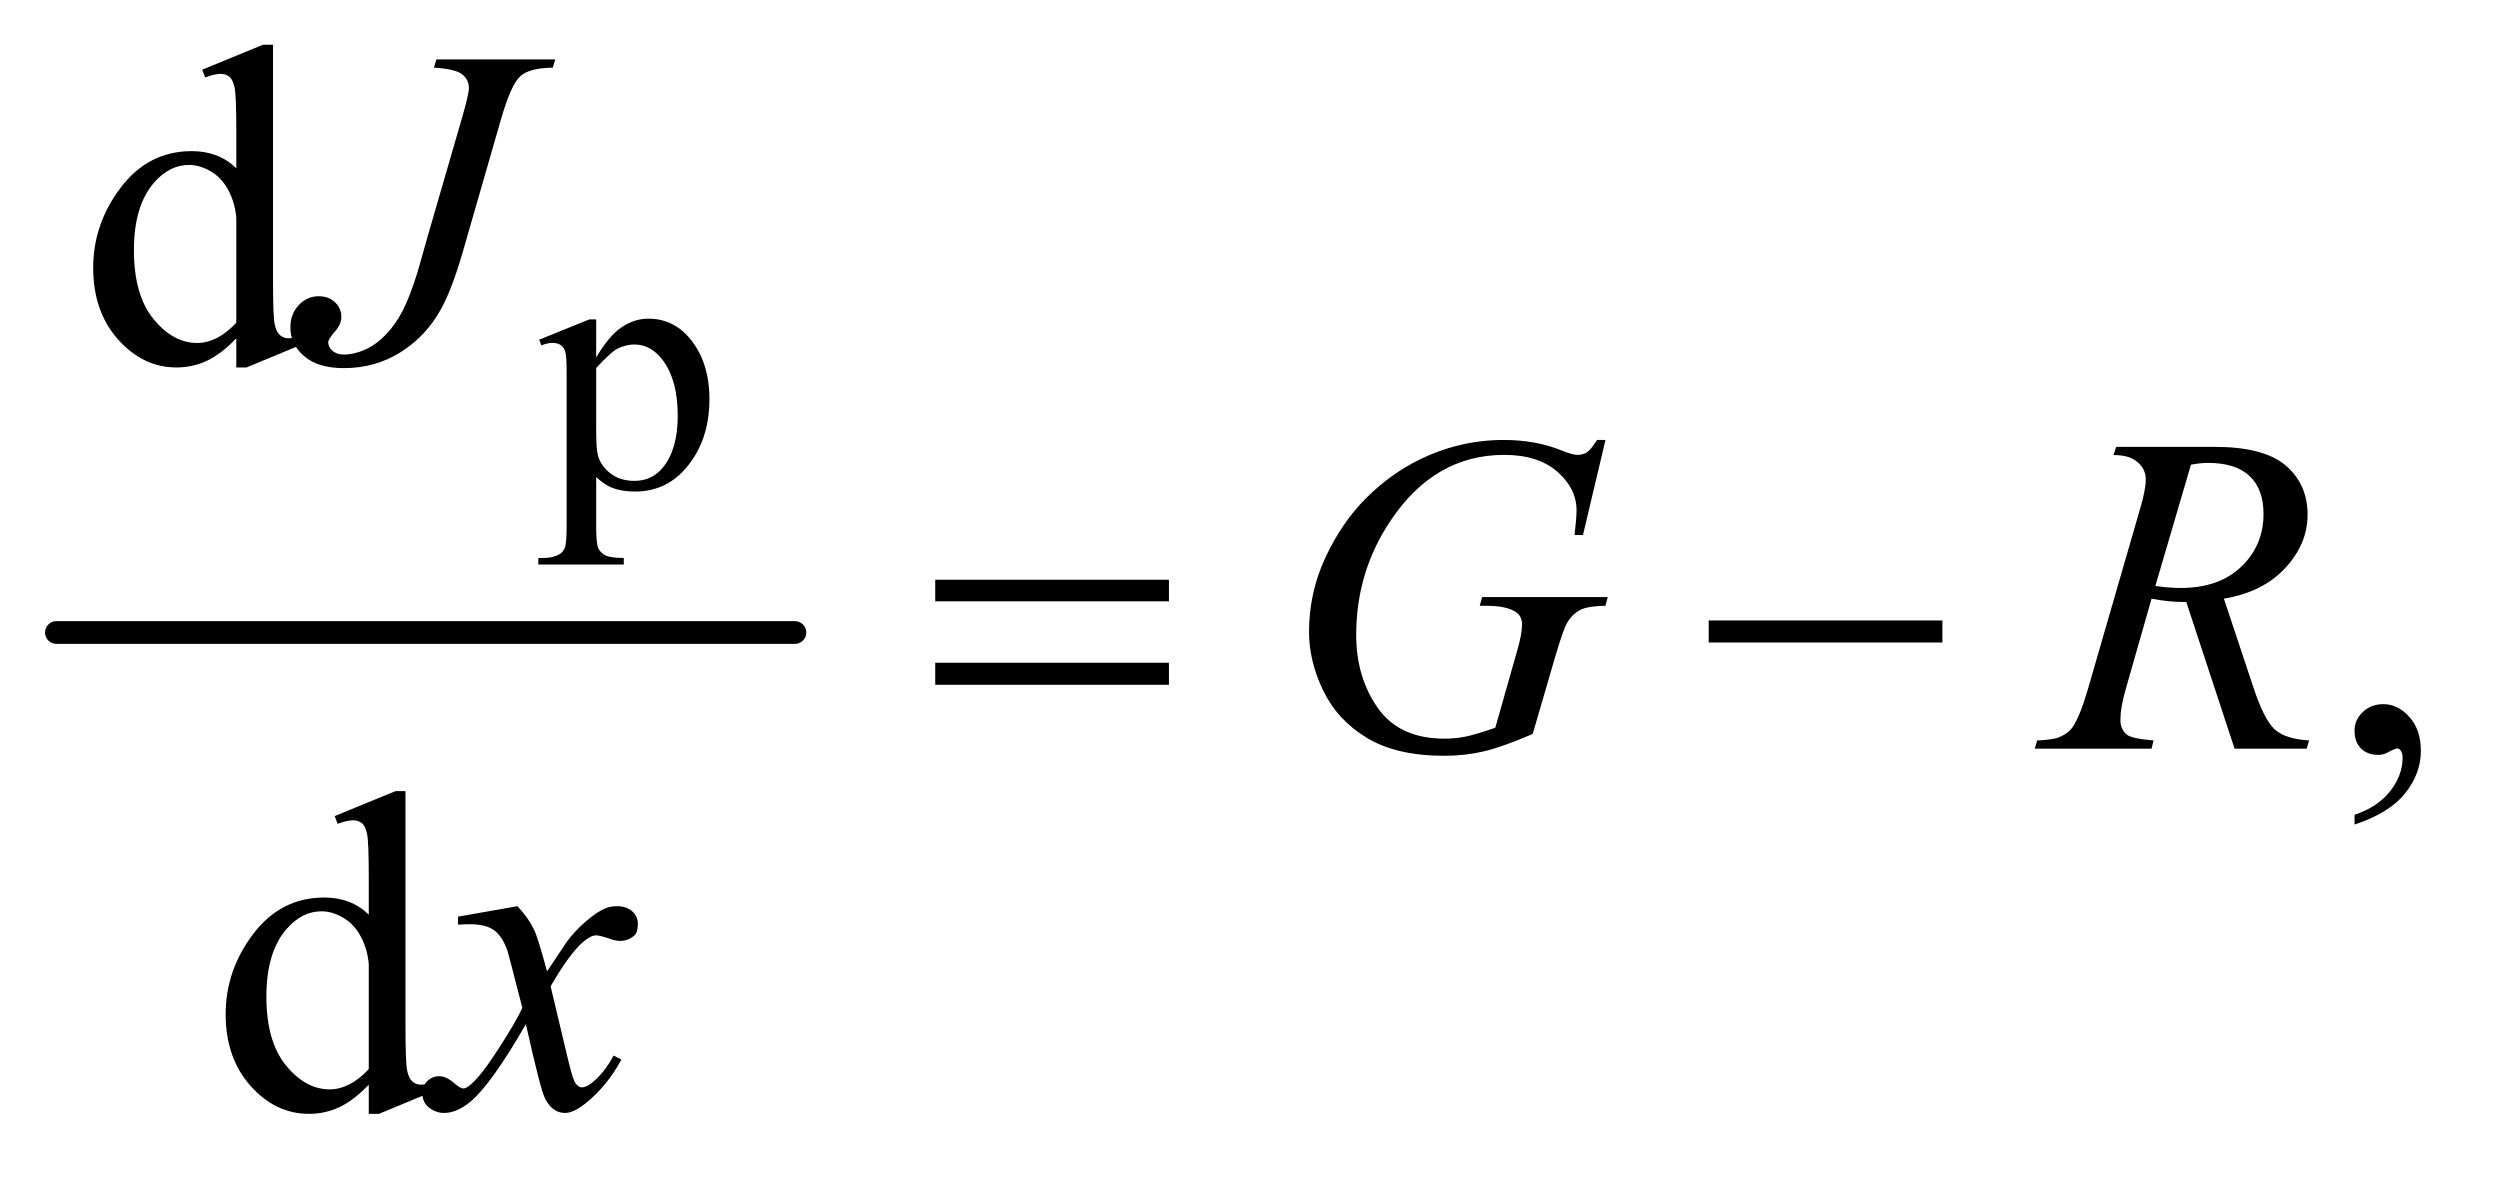
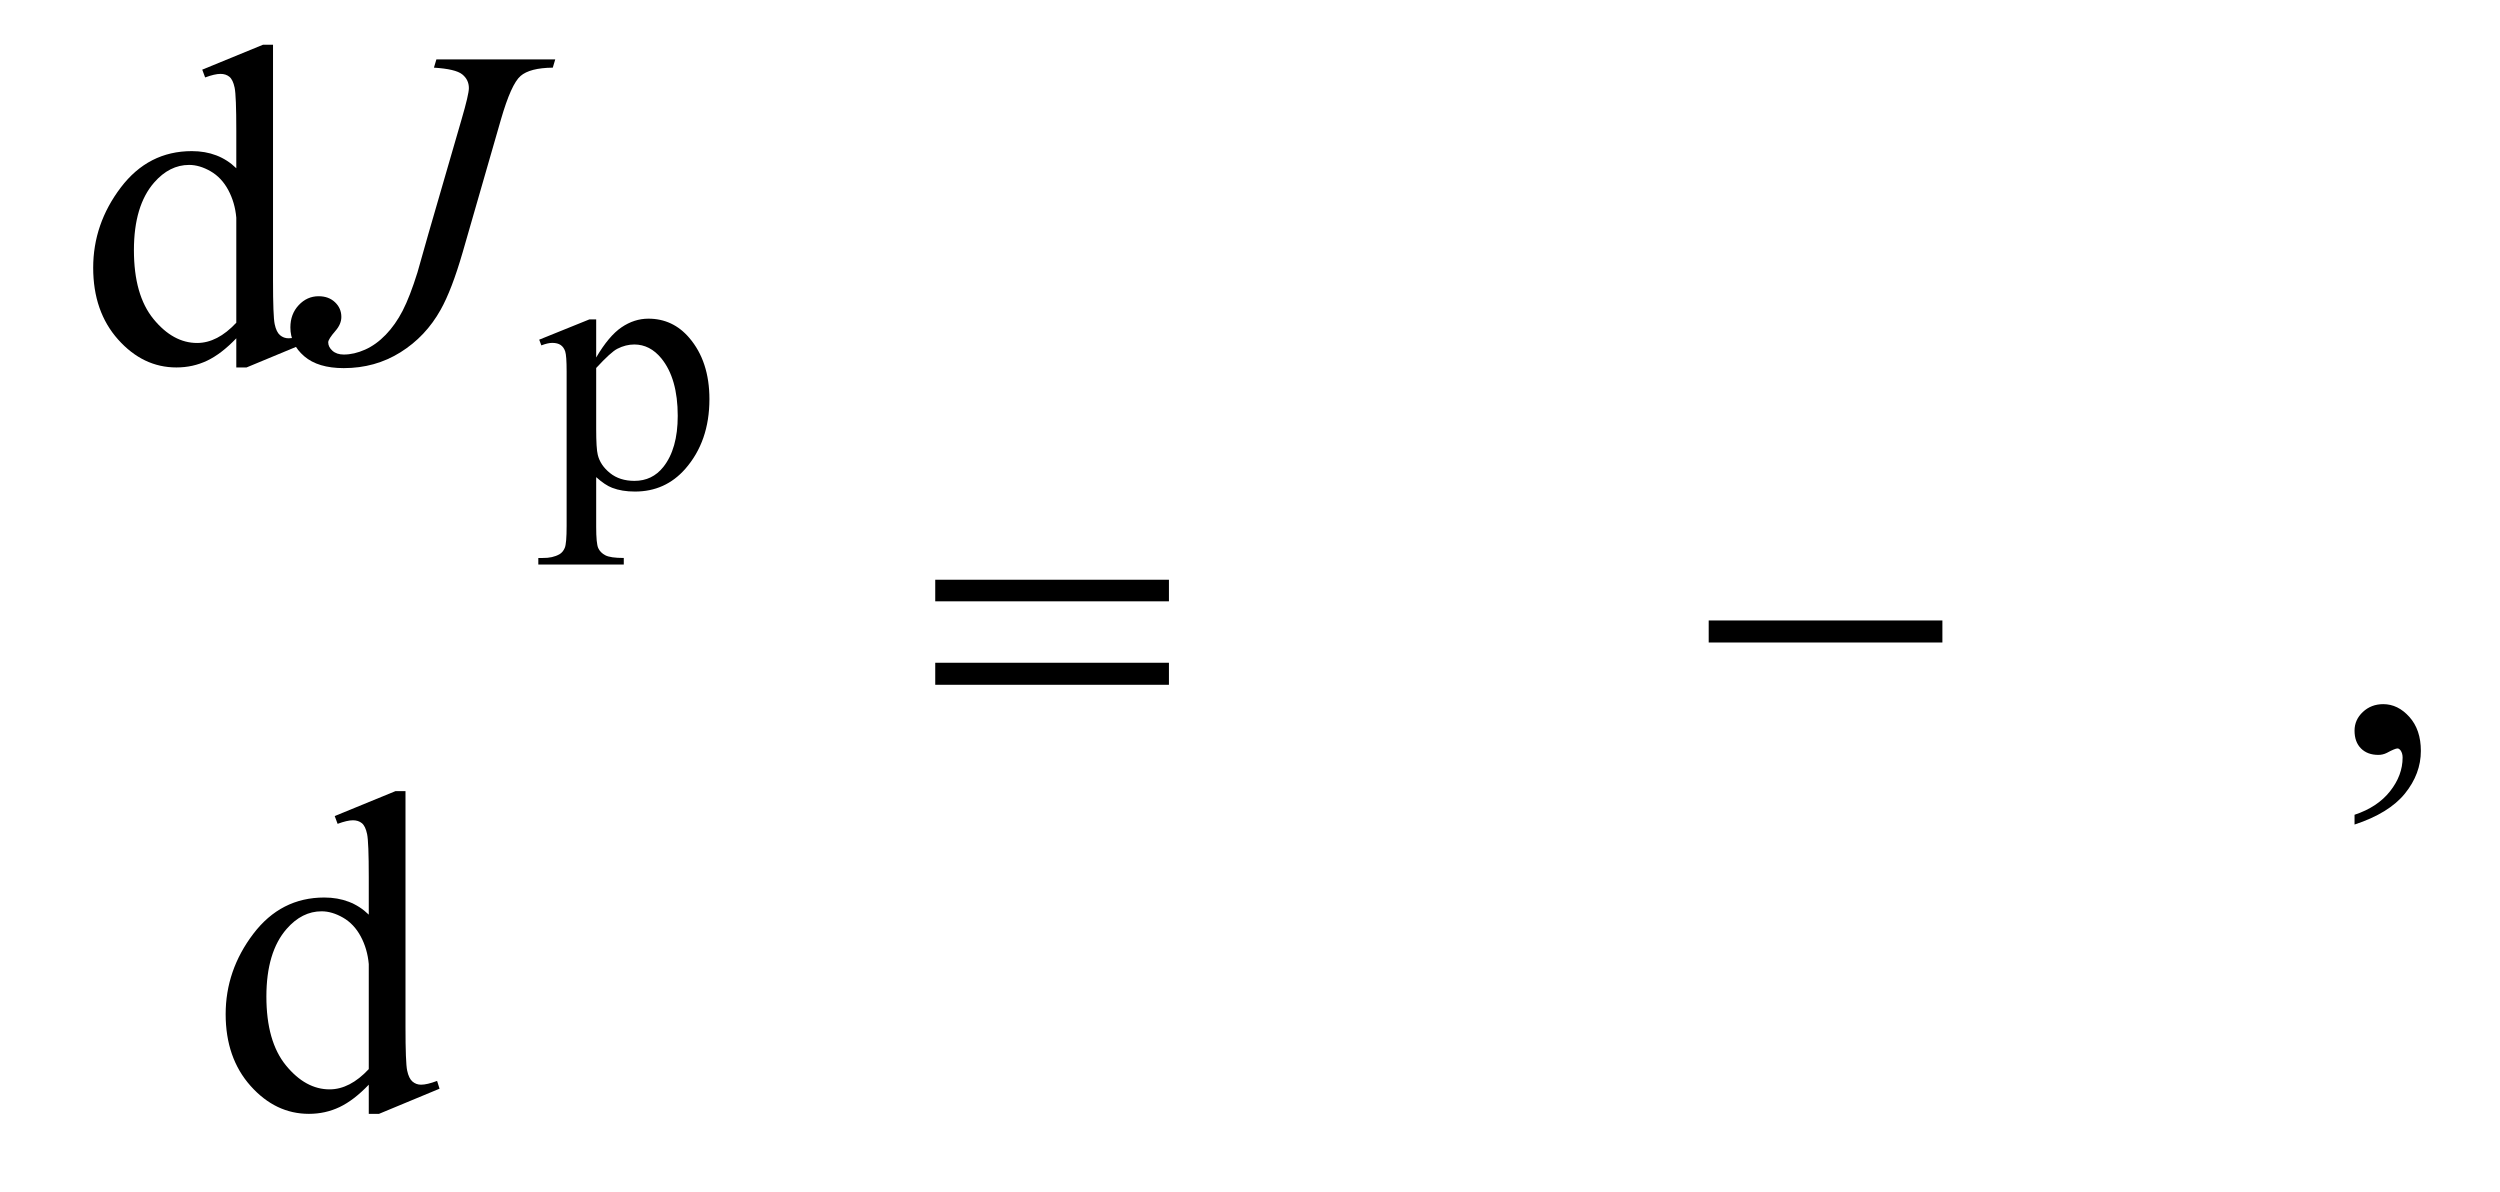
<svg xmlns="http://www.w3.org/2000/svg" stroke-dasharray="none" shape-rendering="auto" font-family="'Dialog'" text-rendering="auto" width="86" fill-opacity="1" color-interpolation="auto" color-rendering="auto" preserveAspectRatio="xMidYMid meet" font-size="12px" viewBox="0 0 86 41" fill="black" stroke="black" image-rendering="auto" stroke-miterlimit="10" stroke-linecap="square" stroke-linejoin="miter" font-style="normal" stroke-width="1" height="41" stroke-dashoffset="0" font-weight="normal" stroke-opacity="1">
  <defs id="genericDefs" />
  <g>
    <defs id="defs1">
      <clipPath clipPathUnits="userSpaceOnUse" id="clipPath1">
-         <path d="M0.753 2.562 L54.953 2.562 L54.953 28.055 L0.753 28.055 L0.753 2.562 Z" />
-       </clipPath>
+         </clipPath>
      <clipPath clipPathUnits="userSpaceOnUse" id="clipPath2">
        <path d="M24.051 81.864 L24.051 896.324 L1755.699 896.324 L1755.699 81.864 Z" />
      </clipPath>
    </defs>
    <g stroke-width="16" transform="scale(1.576,1.576) translate(-0.753,-2.562) matrix(0.031,0,0,0.031,0,0)" stroke-linejoin="round" stroke-linecap="round">
-       <line y2="528" fill="none" x1="64" clip-path="url(#clipPath2)" x2="584" y1="528" />
-     </g>
+       </g>
    <g transform="matrix(0.049,0,0,0.049,-1.186,-4.038)">
      <path d="M402.75 320.875 L438 306.625 L442.75 306.625 L442.75 333.375 Q451.625 318.25 460.562 312.188 Q469.5 306.125 479.375 306.125 Q496.625 306.125 508.125 319.625 Q522.25 336.125 522.25 362.625 Q522.25 392.25 505.25 411.625 Q491.25 427.5 470 427.5 Q460.75 427.5 454 424.875 Q449 423 442.75 417.375 L442.75 452.25 Q442.75 464 444.188 467.188 Q445.625 470.375 449.188 472.25 Q452.75 474.125 462.125 474.125 L462.125 478.75 L402.125 478.75 L402.125 474.125 L405.25 474.125 Q412.125 474.25 417 471.5 Q419.375 470.125 420.688 467.062 Q422 464 422 451.5 L422 343.25 Q422 332.125 421 329.125 Q420 326.125 417.812 324.625 Q415.625 323.125 411.875 323.125 Q408.875 323.125 404.25 324.875 L402.75 320.875 ZM442.75 340.75 L442.75 383.5 Q442.75 397.375 443.875 401.75 Q445.625 409 452.438 414.5 Q459.25 420 469.625 420 Q482.125 420 489.875 410.25 Q500 397.5 500 374.375 Q500 348.125 488.5 334 Q480.5 324.25 469.5 324.25 Q463.5 324.25 457.625 327.25 Q453.125 329.5 442.75 340.75 Z" stroke="none" clip-path="url(#clipPath2)" />
    </g>
    <g transform="matrix(0.049,0,0,0.049,-1.186,-4.038)">
      <path d="M190.094 319.906 Q179.625 330.844 169.625 335.609 Q159.625 340.375 148.062 340.375 Q124.625 340.375 107.125 320.766 Q89.625 301.156 89.625 270.375 Q89.625 239.594 109 214.047 Q128.375 188.5 158.844 188.5 Q177.75 188.5 190.094 200.531 L190.094 174.125 Q190.094 149.594 188.922 143.969 Q187.75 138.344 185.25 136.312 Q182.75 134.281 179 134.281 Q174.938 134.281 168.219 136.781 L166.188 131.312 L208.844 113.812 L215.875 113.812 L215.875 279.281 Q215.875 304.438 217.047 309.984 Q218.219 315.531 220.797 317.719 Q223.375 319.906 226.812 319.906 Q231.031 319.906 238.062 317.25 L239.781 322.719 L197.281 340.375 L190.094 340.375 L190.094 319.906 ZM190.094 308.969 L190.094 235.219 Q189.156 224.594 184.469 215.844 Q179.781 207.094 172.047 202.641 Q164.312 198.188 156.969 198.188 Q143.219 198.188 132.438 210.531 Q118.219 226.781 118.219 258.031 Q118.219 289.594 131.969 306.391 Q145.719 323.188 162.594 323.188 Q176.812 323.188 190.094 308.969 Z" stroke="none" clip-path="url(#clipPath2)" />
    </g>
    <g transform="matrix(0.049,0,0,0.049,-1.186,-4.038)">
      <path d="M1677.188 661.281 L1677.188 654.406 Q1693.281 649.094 1702.109 637.922 Q1710.938 626.75 1710.938 614.25 Q1710.938 611.281 1709.531 609.25 Q1708.438 607.844 1707.344 607.844 Q1705.625 607.844 1699.844 610.969 Q1697.031 612.375 1693.906 612.375 Q1686.25 612.375 1681.719 607.844 Q1677.188 603.312 1677.188 595.344 Q1677.188 587.688 1683.047 582.219 Q1688.906 576.75 1697.344 576.75 Q1707.656 576.75 1715.703 585.734 Q1723.75 594.719 1723.75 609.562 Q1723.75 625.656 1712.578 639.484 Q1701.406 653.312 1677.188 661.281 Z" stroke="none" clip-path="url(#clipPath2)" />
    </g>
    <g transform="matrix(0.049,0,0,0.049,-1.186,-4.038)">
      <path d="M283.094 843.906 Q272.625 854.844 262.625 859.609 Q252.625 864.375 241.062 864.375 Q217.625 864.375 200.125 844.766 Q182.625 825.156 182.625 794.375 Q182.625 763.594 202 738.047 Q221.375 712.5 251.844 712.5 Q270.75 712.5 283.094 724.531 L283.094 698.125 Q283.094 673.594 281.922 667.969 Q280.75 662.344 278.25 660.312 Q275.75 658.281 272 658.281 Q267.938 658.281 261.219 660.781 L259.188 655.312 L301.844 637.812 L308.875 637.812 L308.875 803.281 Q308.875 828.438 310.047 833.984 Q311.219 839.531 313.797 841.719 Q316.375 843.906 319.812 843.906 Q324.031 843.906 331.062 841.25 L332.781 846.719 L290.281 864.375 L283.094 864.375 L283.094 843.906 ZM283.094 832.969 L283.094 759.219 Q282.156 748.594 277.469 739.844 Q272.781 731.094 265.047 726.641 Q257.312 722.188 249.969 722.188 Q236.219 722.188 225.438 734.531 Q211.219 750.781 211.219 782.031 Q211.219 813.594 224.969 830.391 Q238.719 847.188 255.594 847.188 Q269.812 847.188 283.094 832.969 Z" stroke="none" clip-path="url(#clipPath2)" />
    </g>
    <g transform="matrix(0.049,0,0,0.049,-1.186,-4.038)">
      <path d="M330.562 124.125 L414 124.125 L412.281 129.906 Q396.188 130.062 389.625 135.766 Q383.062 141.469 375.875 166.312 L349 259.594 Q341.344 286 333.531 299.906 Q323.062 318.656 305.328 329.75 Q287.594 340.844 265.562 340.844 Q247.438 340.844 237.75 332.484 Q228.062 324.125 228.062 312.25 Q228.062 302.875 233.922 296.625 Q239.781 290.375 247.906 290.375 Q254.938 290.375 259.391 294.594 Q263.844 298.812 263.844 304.906 Q263.844 309.906 259.781 314.594 Q254.625 320.531 254.625 322.719 Q254.625 326 257.594 328.656 Q260.562 331.312 265.562 331.312 Q272.75 331.312 280.484 327.875 Q288.219 324.438 295.016 317.406 Q301.812 310.375 306.891 300.531 Q311.969 290.688 317.281 273.656 L324.938 246.625 L348.219 166.312 Q353.375 148.656 353.375 144.281 Q353.375 138.344 348.688 134.594 Q344 130.844 328.844 129.906 L330.562 124.125 Z" stroke="none" clip-path="url(#clipPath2)" />
    </g>
    <g transform="matrix(0.049,0,0,0.049,-1.186,-4.038)">
-       <path d="M1151.312 391.281 L1135.531 458 L1129.594 458 Q1131 446.281 1131 440.656 Q1131 425.344 1117.484 413.547 Q1103.969 401.75 1080.219 401.75 Q1031.625 401.75 1000.844 447.375 Q976.312 483.469 976.312 528.156 Q976.312 557.844 991.469 579.406 Q1006.625 600.969 1038.188 600.969 Q1046 600.969 1052.953 599.562 Q1059.906 598.156 1073.969 593.312 L1089.438 538.781 Q1092.719 527.531 1092.719 520.812 Q1092.719 515.188 1088.656 512.219 Q1082.094 507.688 1067.406 507.688 L1063.031 507.688 L1064.75 501.594 L1152.875 501.594 L1151.312 507.688 Q1139.281 507.844 1133.812 510.5 Q1128.344 513.156 1124.438 519.562 Q1121.781 523.781 1115.844 544.094 L1100.219 597.688 Q1078.812 606.906 1065.688 609.953 Q1052.562 613 1038.031 613 Q1004.594 613 983.812 600.422 Q963.031 587.844 953.109 567.141 Q943.188 546.438 943.188 525.969 Q943.188 498.469 954.75 473.703 Q966.312 448.938 983.578 431.828 Q1000.844 414.719 1021.156 404.875 Q1049.125 391.281 1079.906 391.281 Q1102.562 391.281 1120.844 398.781 Q1128.188 401.75 1131.625 401.75 Q1135.531 401.75 1138.266 399.953 Q1141 398.156 1145.375 391.281 L1151.312 391.281 ZM1592.969 608 L1559.062 505.031 Q1547.188 505.188 1534.688 502.688 L1516.406 566.75 Q1512.812 579.25 1512.812 587.844 Q1512.812 594.406 1517.344 598.156 Q1520.781 600.969 1536.094 602.219 L1534.688 608 L1452.656 608 L1454.375 602.219 Q1465.938 601.75 1470 599.875 Q1476.406 597.219 1479.375 592.688 Q1484.375 585.344 1489.844 566.75 L1526.875 438.781 Q1530.625 425.969 1530.625 418.938 Q1530.625 411.75 1524.766 406.75 Q1518.906 401.75 1507.969 401.906 L1509.844 396.125 L1578.906 396.125 Q1613.594 396.125 1628.906 409.25 Q1644.219 422.375 1644.219 443.781 Q1644.219 464.25 1628.516 481.203 Q1612.812 498.156 1585.469 502.688 L1606.094 564.719 Q1613.594 587.531 1621.094 594.406 Q1628.594 601.281 1645.312 602.219 L1643.594 608 L1592.969 608 ZM1537.344 493.781 Q1547.344 495.188 1555.156 495.188 Q1582.031 495.188 1597.656 480.266 Q1613.281 465.344 1613.281 443.156 Q1613.281 425.812 1603.516 416.594 Q1593.75 407.375 1574.219 407.375 Q1569.219 407.375 1562.344 408.625 L1537.344 493.781 Z" stroke="none" clip-path="url(#clipPath2)" />
-     </g>
+       </g>
    <g transform="matrix(0.049,0,0,0.049,-1.186,-4.038)">
-       <path d="M387.469 718.594 Q395.125 726.719 399.031 734.844 Q401.844 740.469 408.25 764.375 L422 743.75 Q427.469 736.25 435.281 729.453 Q443.094 722.656 449.031 720.156 Q452.781 718.594 457.312 718.594 Q464.031 718.594 468.016 722.188 Q472 725.781 472 730.938 Q472 736.875 469.656 739.062 Q465.281 742.969 459.656 742.969 Q456.375 742.969 452.625 741.562 Q445.281 739.062 442.781 739.062 Q439.031 739.062 433.875 743.438 Q424.188 751.562 410.75 774.844 L423.562 828.594 Q426.531 840.938 428.562 843.359 Q430.594 845.781 432.625 845.781 Q435.906 845.781 440.281 842.188 Q448.875 835 454.969 823.438 L460.438 826.25 Q450.594 844.688 435.438 856.875 Q426.844 863.75 420.906 863.75 Q412.156 863.75 407 853.906 Q403.719 847.812 393.406 801.406 Q369.031 843.75 354.344 855.938 Q344.812 863.75 335.906 863.75 Q329.656 863.75 324.5 859.219 Q320.75 855.781 320.75 850 Q320.75 844.844 324.188 841.406 Q327.625 837.969 332.625 837.969 Q337.625 837.969 343.25 842.969 Q347.312 846.562 349.5 846.562 Q351.375 846.562 354.344 844.062 Q361.688 838.125 374.344 818.438 Q387 798.75 390.906 790 Q381.219 752.031 380.438 749.844 Q376.844 739.688 371.062 735.469 Q365.281 731.25 354.031 731.25 Q350.438 731.25 345.75 731.562 L345.75 725.938 L387.469 718.594 Z" stroke="none" clip-path="url(#clipPath2)" />
-     </g>
+       </g>
    <g transform="matrix(0.049,0,0,0.049,-1.186,-4.038)">
      <path d="M680.781 489.406 L844.844 489.406 L844.844 504.562 L680.781 504.562 L680.781 489.406 ZM680.781 547.688 L844.844 547.688 L844.844 563.156 L680.781 563.156 L680.781 547.688 ZM1223.781 518 L1387.844 518 L1387.844 533.469 L1223.781 533.469 L1223.781 518 Z" stroke="none" clip-path="url(#clipPath2)" />
    </g>
  </g>
</svg>